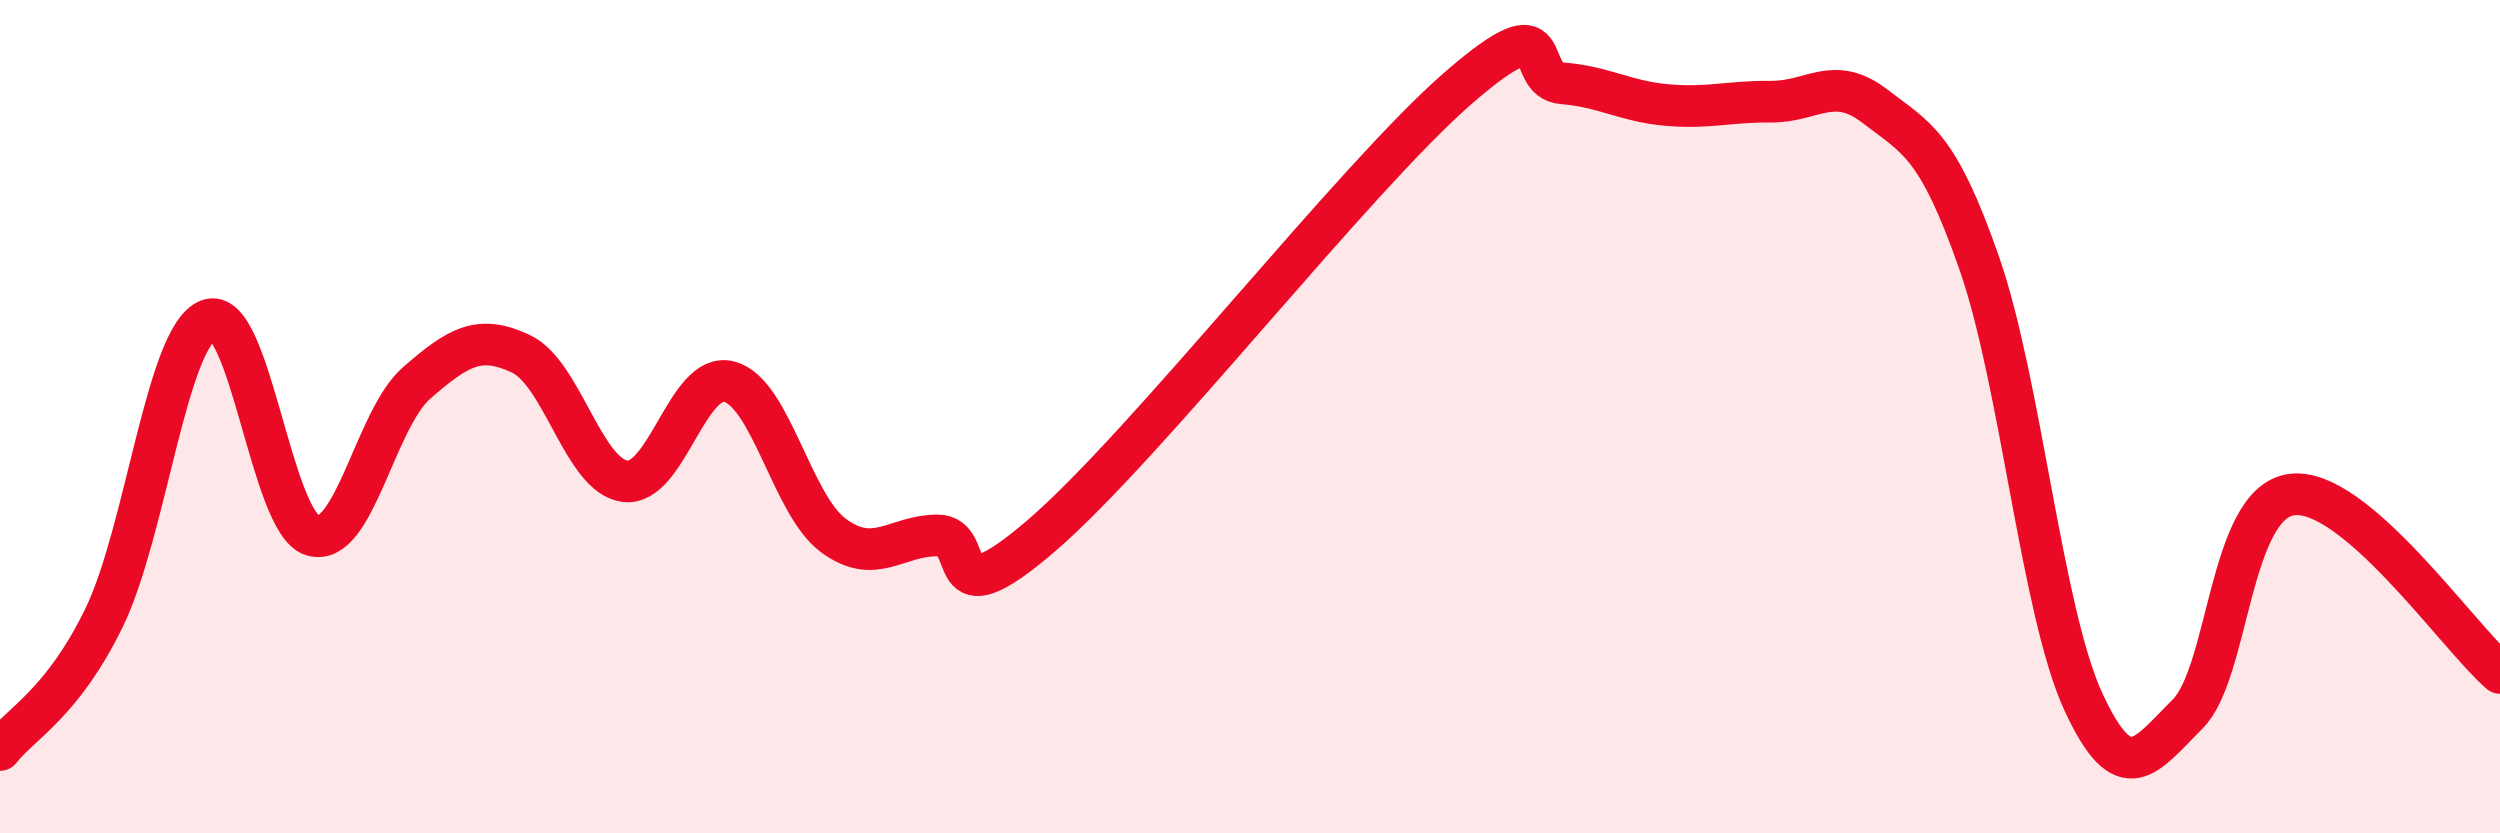
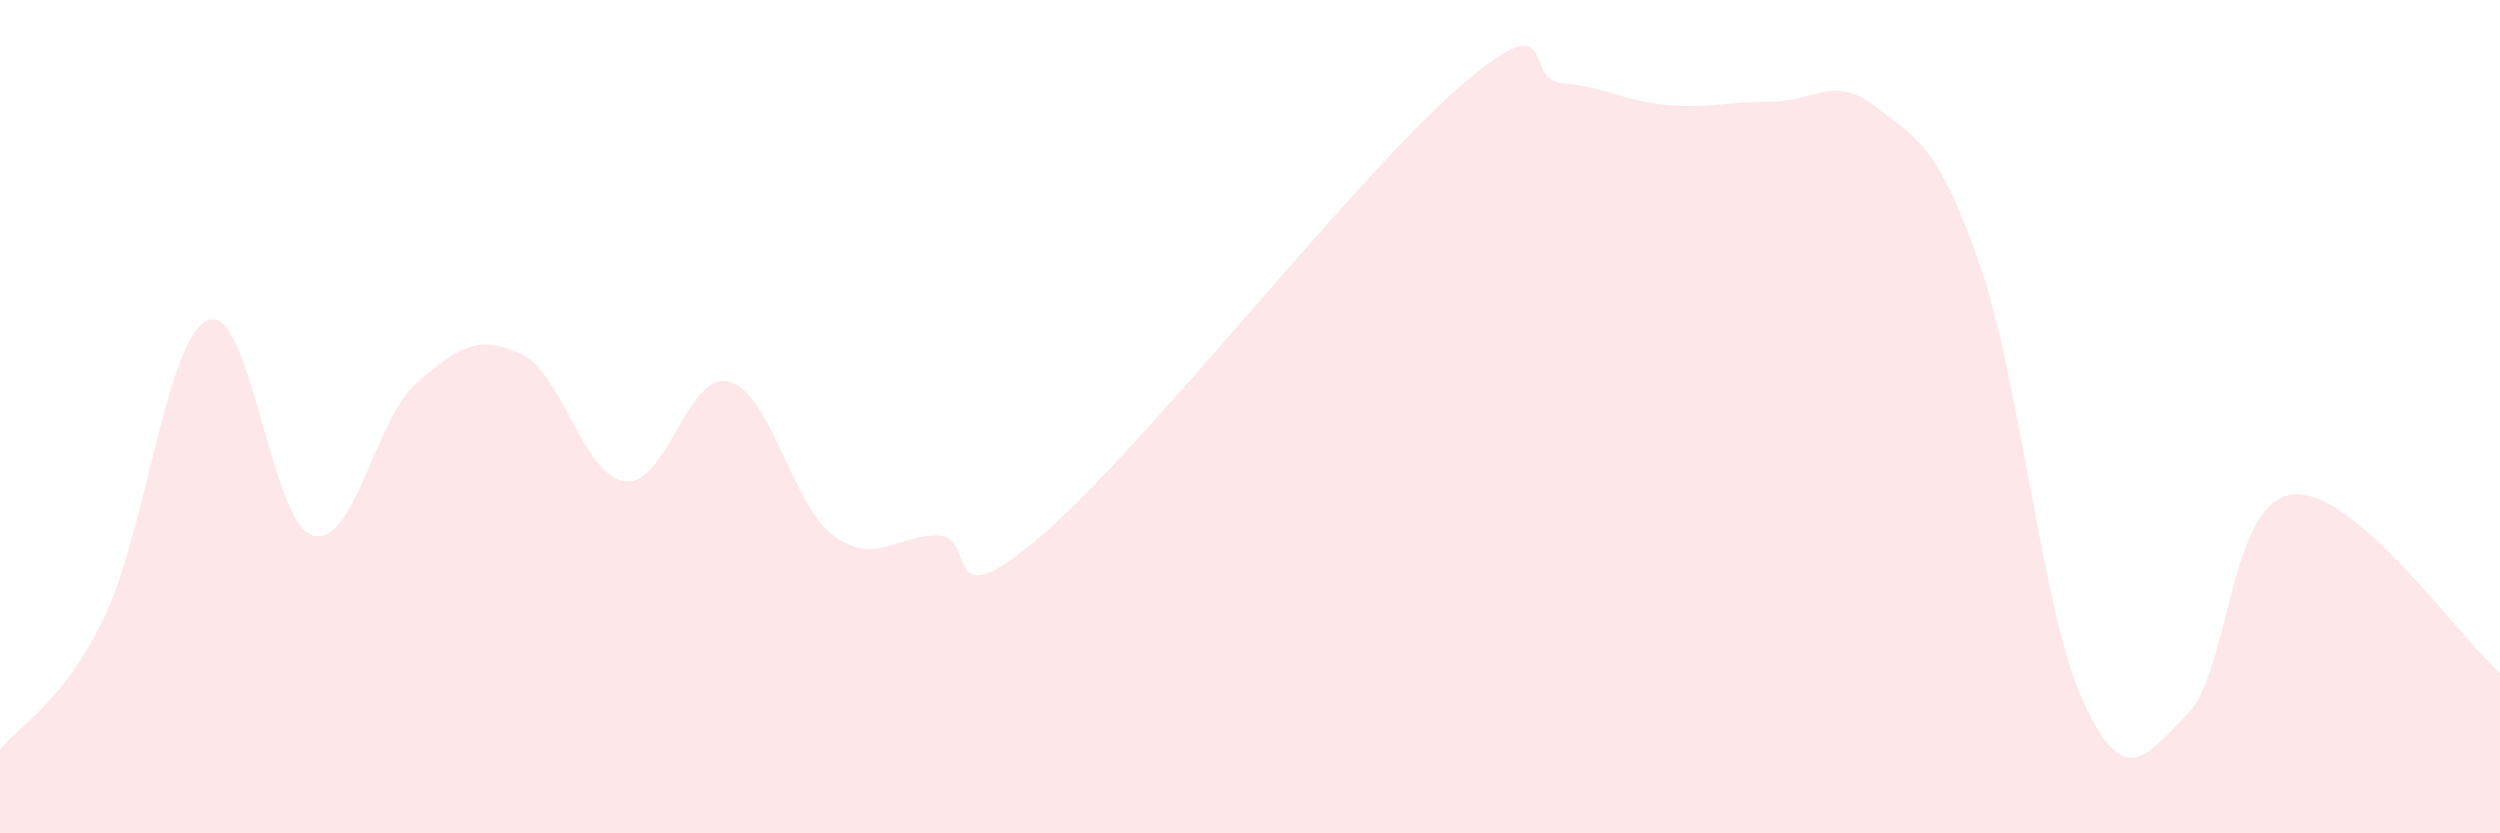
<svg xmlns="http://www.w3.org/2000/svg" width="60" height="20" viewBox="0 0 60 20">
  <path d="M 0,18 C 0.5,17.36 1.5,16.88 2.5,14.82 C 3.5,12.76 4,8.07 5,7.68 C 6,7.29 6.5,12.55 7.5,12.85 C 8.5,13.15 9,10.06 10,9.19 C 11,8.32 11.5,8.02 12.5,8.49 C 13.5,8.96 14,11.42 15,11.55 C 16,11.68 16.5,8.9 17.5,9.16 C 18.5,9.42 19,12.11 20,12.85 C 21,13.59 21.5,12.85 22.5,12.85 C 23.5,12.85 22.5,15 25,12.85 C 27.5,10.7 32.5,4.28 35,2.11 C 37.5,-0.06 36.5,1.92 37.5,2 C 38.5,2.08 39,2.43 40,2.52 C 41,2.61 41.5,2.43 42.5,2.44 C 43.5,2.45 44,1.78 45,2.55 C 46,3.32 46.5,3.45 47.5,6.31 C 48.5,9.17 49,14.67 50,16.84 C 51,19.01 51.5,18.13 52.5,17.14 C 53.5,16.15 53.5,12.07 55,11.87 C 56.5,11.67 59,15.29 60,16.15L60 20L0 20Z" fill="#EB0A25" opacity="0.1" stroke-linecap="round" stroke-linejoin="round" />
-   <path d="M 0,18 C 0.5,17.36 1.5,16.88 2.5,14.82 C 3.5,12.76 4,8.07 5,7.68 C 6,7.29 6.5,12.55 7.5,12.85 C 8.5,13.15 9,10.06 10,9.19 C 11,8.32 11.5,8.02 12.5,8.49 C 13.5,8.96 14,11.42 15,11.55 C 16,11.68 16.5,8.9 17.5,9.16 C 18.5,9.42 19,12.11 20,12.85 C 21,13.59 21.5,12.85 22.5,12.85 C 23.5,12.85 22.5,15 25,12.85 C 27.5,10.7 32.5,4.28 35,2.11 C 37.5,-0.06 36.5,1.92 37.5,2 C 38.5,2.08 39,2.43 40,2.52 C 41,2.61 41.5,2.43 42.5,2.44 C 43.5,2.45 44,1.78 45,2.55 C 46,3.32 46.5,3.45 47.5,6.31 C 48.5,9.17 49,14.67 50,16.84 C 51,19.01 51.5,18.13 52.5,17.14 C 53.5,16.15 53.5,12.07 55,11.87 C 56.5,11.67 59,15.29 60,16.15" stroke="#EB0A25" stroke-width="1" fill="none" stroke-linecap="round" stroke-linejoin="round" />
</svg>